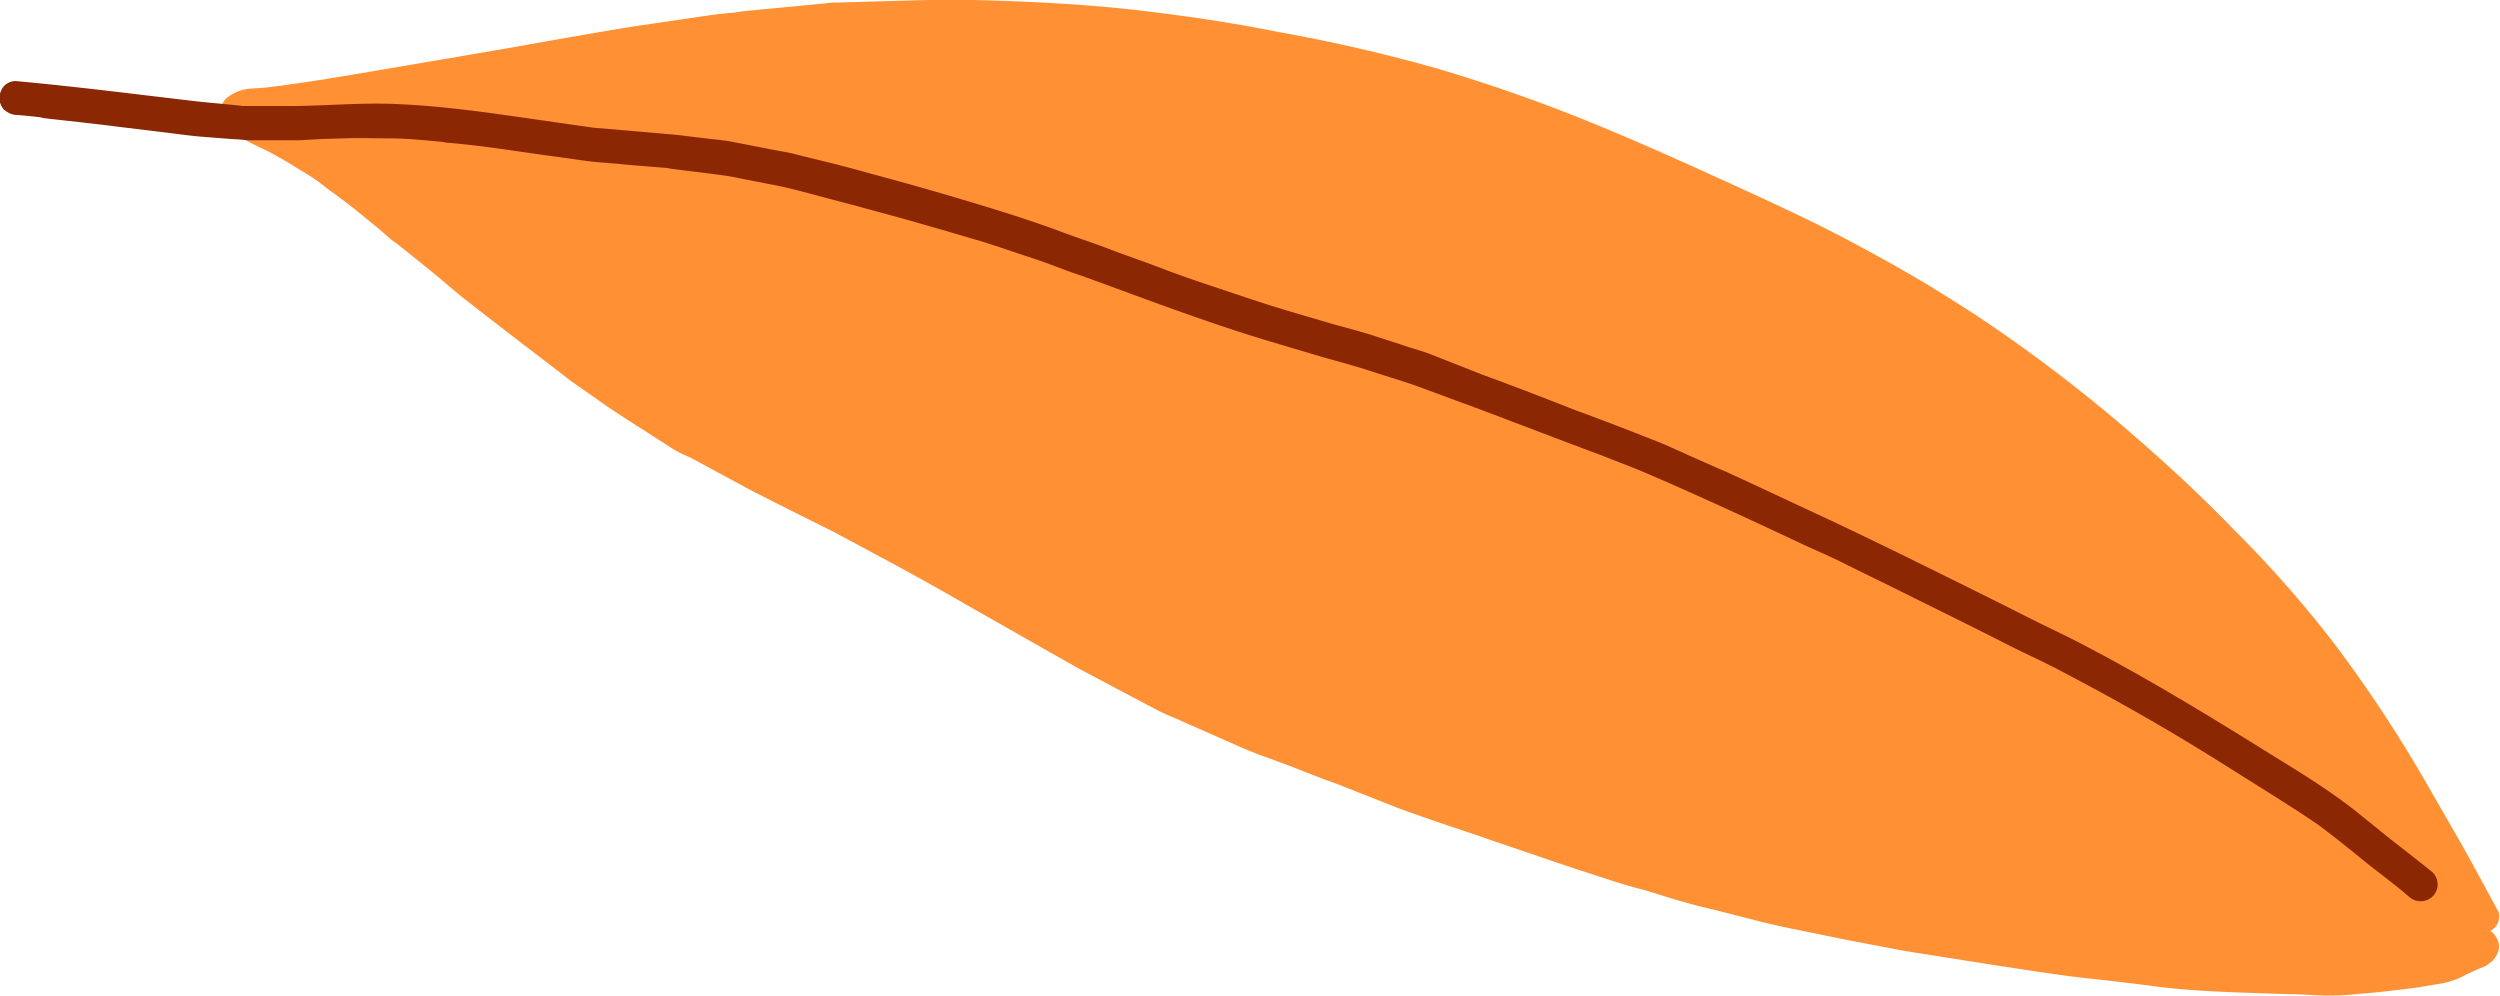
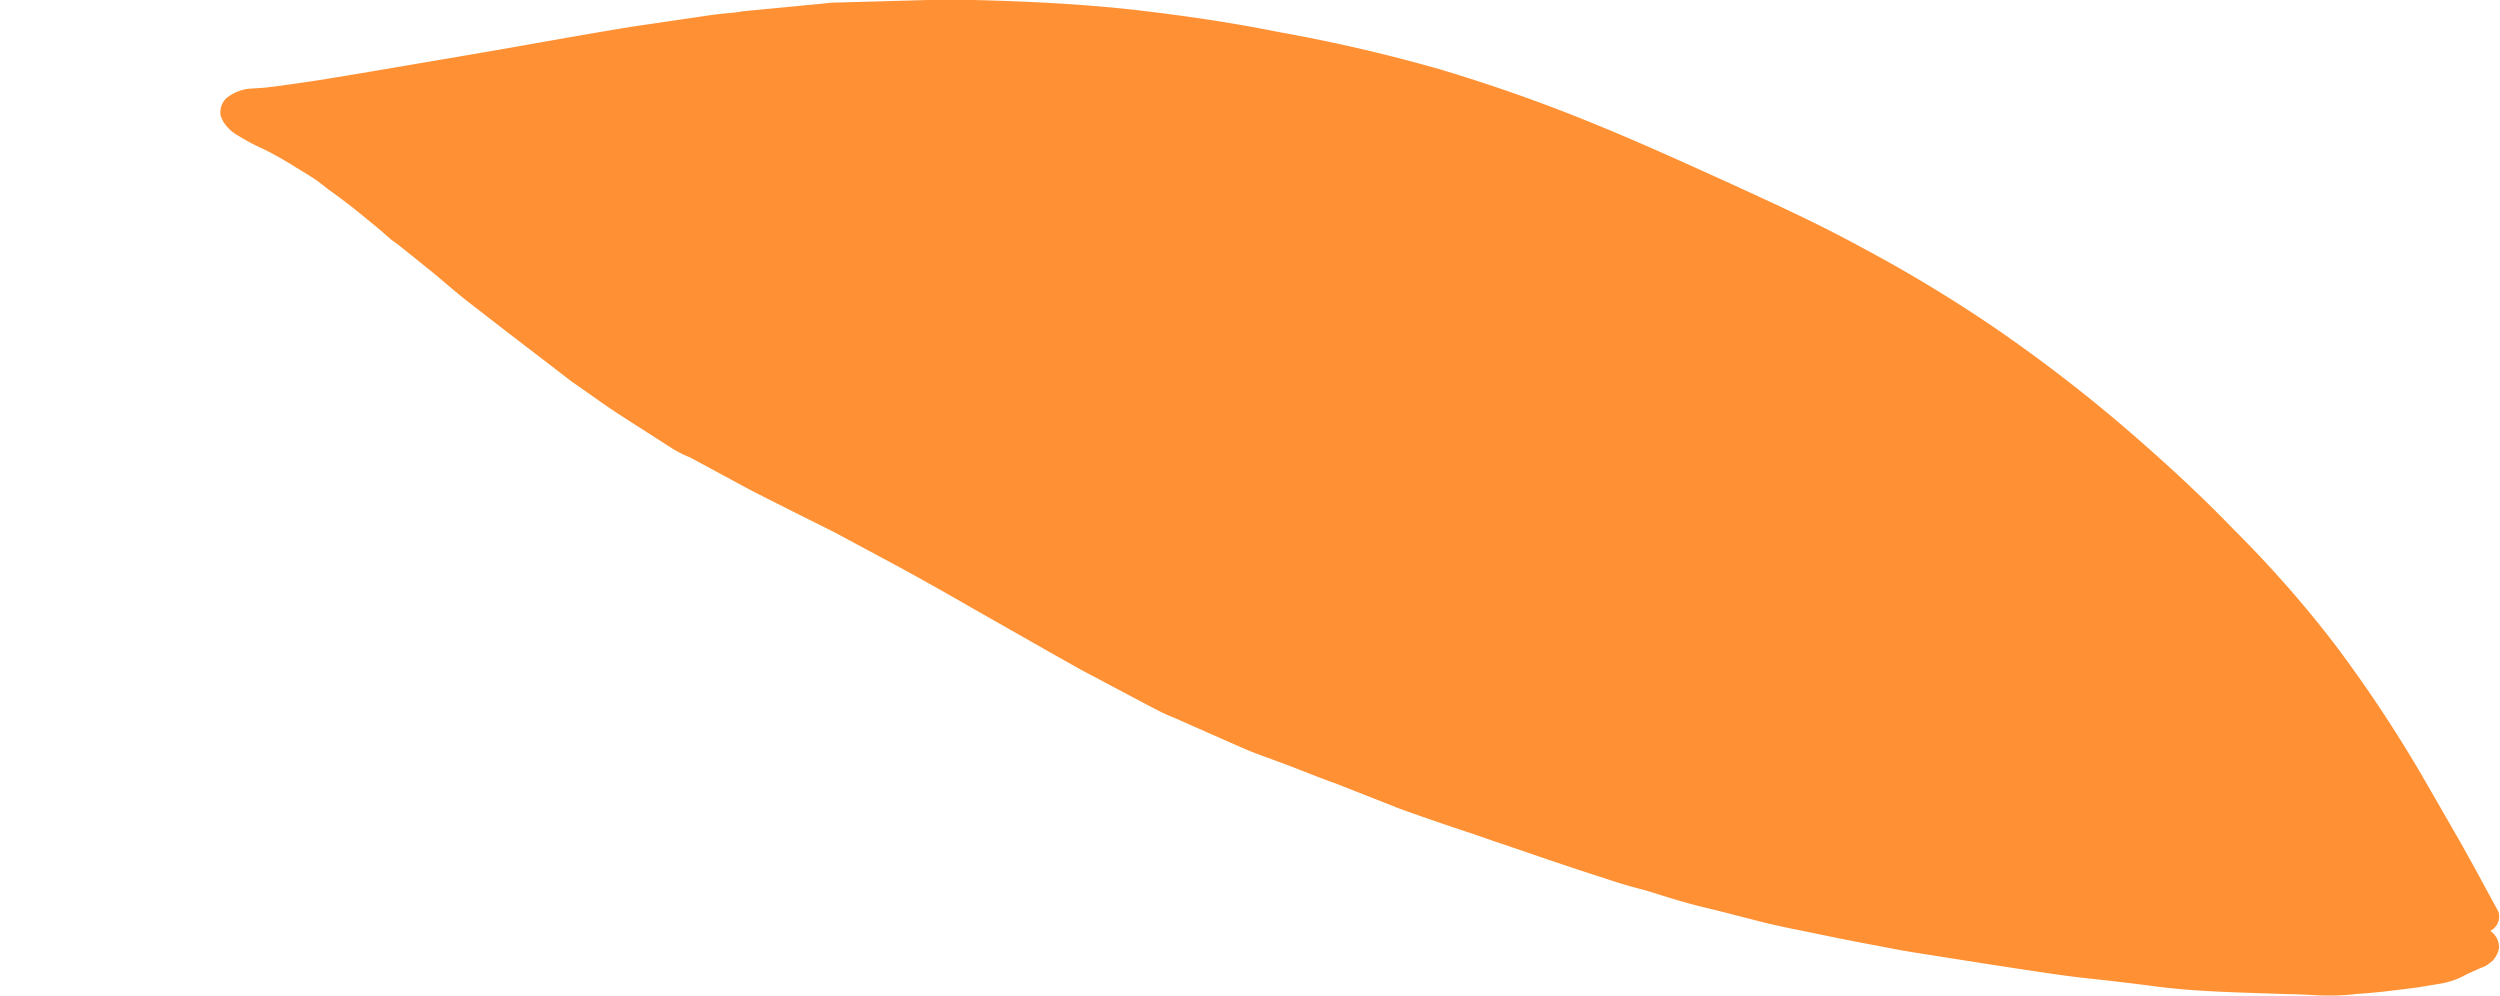
<svg xmlns="http://www.w3.org/2000/svg" viewBox="0 0 197.82 78.84">
  <defs>
    <style>.cls-1{fill:#ff9134;}.cls-2{fill:#8c2703;}</style>
  </defs>
  <g id="Слой_2" data-name="Слой 2">
    <g id="Слой_1-2" data-name="Слой 1">
      <path class="cls-1" d="M17.53,9.3a3.27,3.27,0,0,0,.14.33,3.18,3.18,0,0,0,1.19,1.11,15.65,15.65,0,0,0,1.87,1c.37.18.74.36,1.1.57.53.29,1.05.59,1.54.91.85.51,1.33.8,1.78,1.12L26,15c1,.71,1.91,1.41,2.83,2.17l1.11.91L31,19l.48.34,0,0,1.25,1,1.24,1,.72.59c.73.62,1.47,1.26,2.22,1.85l3.33,2.58,1.71,1.31,1.71,1.31.77.59.76.59,1.22.85,1.22.86c.9.63,1.82,1.22,2.74,1.81l.54.34,1.1.71,1.11.71c.29.19.61.35.93.52l.6.26,0,0,4.48,2.42c.81.43,1.62.83,2.43,1.24l1.25.63,1.2.6c.68.34,1.35.67,2,1l2.57,1.38,2.59,1.39c1.82,1,3.62,2,5.43,3.05l2.18,1.24,1.55.88,1.55.88,1.19.68,2.38,1.34,2.37,1.26,2.38,1.26.68.36.68.35a13.61,13.61,0,0,0,1.41.64l2.75,1.22,2.52,1.11c.79.35,1.6.64,2.42.94l1.22.45.8.31c1,.39,2,.79,3,1.14L110.78,64c1.92.69,3.87,1.36,5.82,2l1.67.58,1.13.38c2.45.84,4.88,1.68,7.34,2.46,1.12.38,2.22.72,3.35,1l1.18.36c1,.32,2.08.64,3.13.91l2,.49,3,.77c1,.25,2,.46,3,.66l1.38.28c1.32.28,2.63.54,4,.8l.81.15c1.06.21,2.14.42,3.22.58l5.37.85,2.68.41,1.19.18c1.35.2,2.69.4,4,.54,1.86.2,3.7.41,5.55.66,2.72.35,5.5.44,8.18.53l2.45.08c.85,0,1.68.08,2.51.1s1.82,0,2.74-.12c1.61-.1,3.19-.31,4.79-.51l1.92-.32a6.38,6.38,0,0,0,2-.73l.53-.24.53-.24a2.69,2.69,0,0,0,.57-.26l.43-.34a2.14,2.14,0,0,0,.43-.74,1.16,1.16,0,0,0,0-.74,1.56,1.56,0,0,0-.63-.87,1.28,1.28,0,0,0,.65-1.51l-1-1.84c-.69-1.28-1.39-2.56-2.11-3.83-1-1.74-2-3.48-3-5.21A107.05,107.05,0,0,0,184.76,51a90.56,90.56,0,0,0-8-9.09c-2.89-3-6.09-5.92-9.49-8.8-3-2.52-6.12-4.89-9.27-7.06a112.88,112.88,0,0,0-10.71-6.48c-3.39-1.86-7-3.5-10.44-5.08l-.71-.32c-3.67-1.67-7.34-3.32-11.1-4.82-3.57-1.43-7.33-2.74-11.19-3.89a129.69,129.69,0,0,0-12.75-2.94C97.58,1.81,93.89,1.26,89.86.79,86.11.37,82,.12,77,0c-.24,0-.47,0-.7,0l-2.88,0L67.34.17,66.26.2a7.77,7.77,0,0,0-1,.07L58.8.89,58.07,1c-.67.06-1.32.12-2,.22l-5.91.87c-1.83.29-3.66.61-5.49.93l-2.79.49c-1.91.35-3.84.67-5.75,1l-2.6.44c-2.75.47-5.48.94-8.22,1.38-1.15.18-2.32.34-3.48.5l-.91.11L20,7a3.43,3.43,0,0,0-2.1.78,1.56,1.56,0,0,0-.41,1.51Z" />
-       <path class="cls-2" d="M.4,8.73a1.47,1.47,0,0,0,1,.37c.69.06,1.39.13,2.06.21l-.33,0c2.06.24,4.15.45,6.22.72l4.1.5c.88.11,1.76.23,2.65.3l2.47.19c.38,0,.78.07,1.18.08h3.62c.57,0,1.12-.05,1.7-.08s1.42-.05,2.14-.07c1.18-.05,2.36,0,3.56,0,1.53,0,3.05.17,4.55.31l-.34,0C38,11.48,41,12,44,12.4c.79.1,1.56.22,2.36.33s1.58.15,2.38.22c1.48.15,3,.25,4.44.38l-.33,0c1.41.17,2.83.34,4.25.53a14.58,14.58,0,0,1,1.47.26l2.83.55c1.35.27,2.7.66,4,1s2.67.71,4,1.07c2.72.73,5.44,1.53,8.16,2.33,1.38.42,2.75.91,4.11,1.35s2.67,1,4,1.43c4.94,1.8,9.87,3.69,14.93,5.2l4,1.19c1.34.38,2.7.74,4,1.17s2.72.83,4,1.32l4.31,1.59c3.32,1.25,6.62,2.52,9.94,3.76,1.19.48,2.41.92,3.57,1.43,1.33.56,2.64,1.15,3.95,1.74,2.68,1.2,5.33,2.43,8,3.69,1.12.53,2.26,1,3.38,1.56s2.33,1.15,3.48,1.71c2.54,1.27,5.1,2.52,7.63,3.79,1.16.58,2.32,1.19,3.5,1.75s2.47,1.19,3.67,1.85q3.34,1.76,6.59,3.65c2.14,1.24,4.23,2.53,6.32,3.85s4.32,2.68,6.42,4.11c1.14.84,2.25,1.73,3.36,2.63,1.28,1.06,2.61,2,3.87,3.09a1.37,1.37,0,0,0,1.9,0,1.34,1.34,0,0,0,0-1.9c-1-.81-2-1.59-3-2.37s-2-1.61-3-2.41c-2-1.59-4.26-3-6.45-4.34-4.47-2.79-9-5.57-13.61-8.05-1.09-.58-2.21-1.18-3.31-1.71-1.28-.62-2.55-1.24-3.81-1.89-2.37-1.18-4.75-2.37-7.14-3.54q-3.87-1.92-7.8-3.77c-2.6-1.2-5.2-2.44-7.83-3.64-.88-.37-1.75-.77-2.62-1.15s-1.88-.87-2.85-1.25q-3.15-1.25-6.34-2.43a2.15,2.15,0,0,1,.32.13c-2.55-1-5.11-2-7.69-2.94L113.12,28c-.63-.24-1.29-.41-1.94-.63l-2.43-.79c-1.26-.41-2.56-.72-3.84-1.1s-2.81-.82-4.19-1.25-2.84-.93-4.25-1.4-3-1-4.42-1.55-2.78-1-4.16-1.53-2.85-1-4.29-1.55c-2.73-1-5.5-1.83-8.29-2.66S69.85,14,67.12,13.25c-1.47-.39-3-.74-4.43-1.11-.49-.11-1-.19-1.47-.28l-3.13-.61c-.71-.15-1.44-.2-2.17-.29-1-.11-1.91-.25-2.85-.33l-6.15-.53-6-.86c-3.12-.45-6.24-.86-9.4-1-3-.15-6,.17-8.93.15H20.24c-.35,0-.67,0-1,0C18,8.24,16.68,8.15,15.39,8,10.69,7.45,6,6.85,1.31,6.42a1.24,1.24,0,0,0-1,.4,1.43,1.43,0,0,0-.35,1A1.65,1.65,0,0,0,0,8.1a1.47,1.47,0,0,0,.36.63ZM127.18,36.09l.16.06-.16-.06Z" />
    </g>
  </g>
</svg>